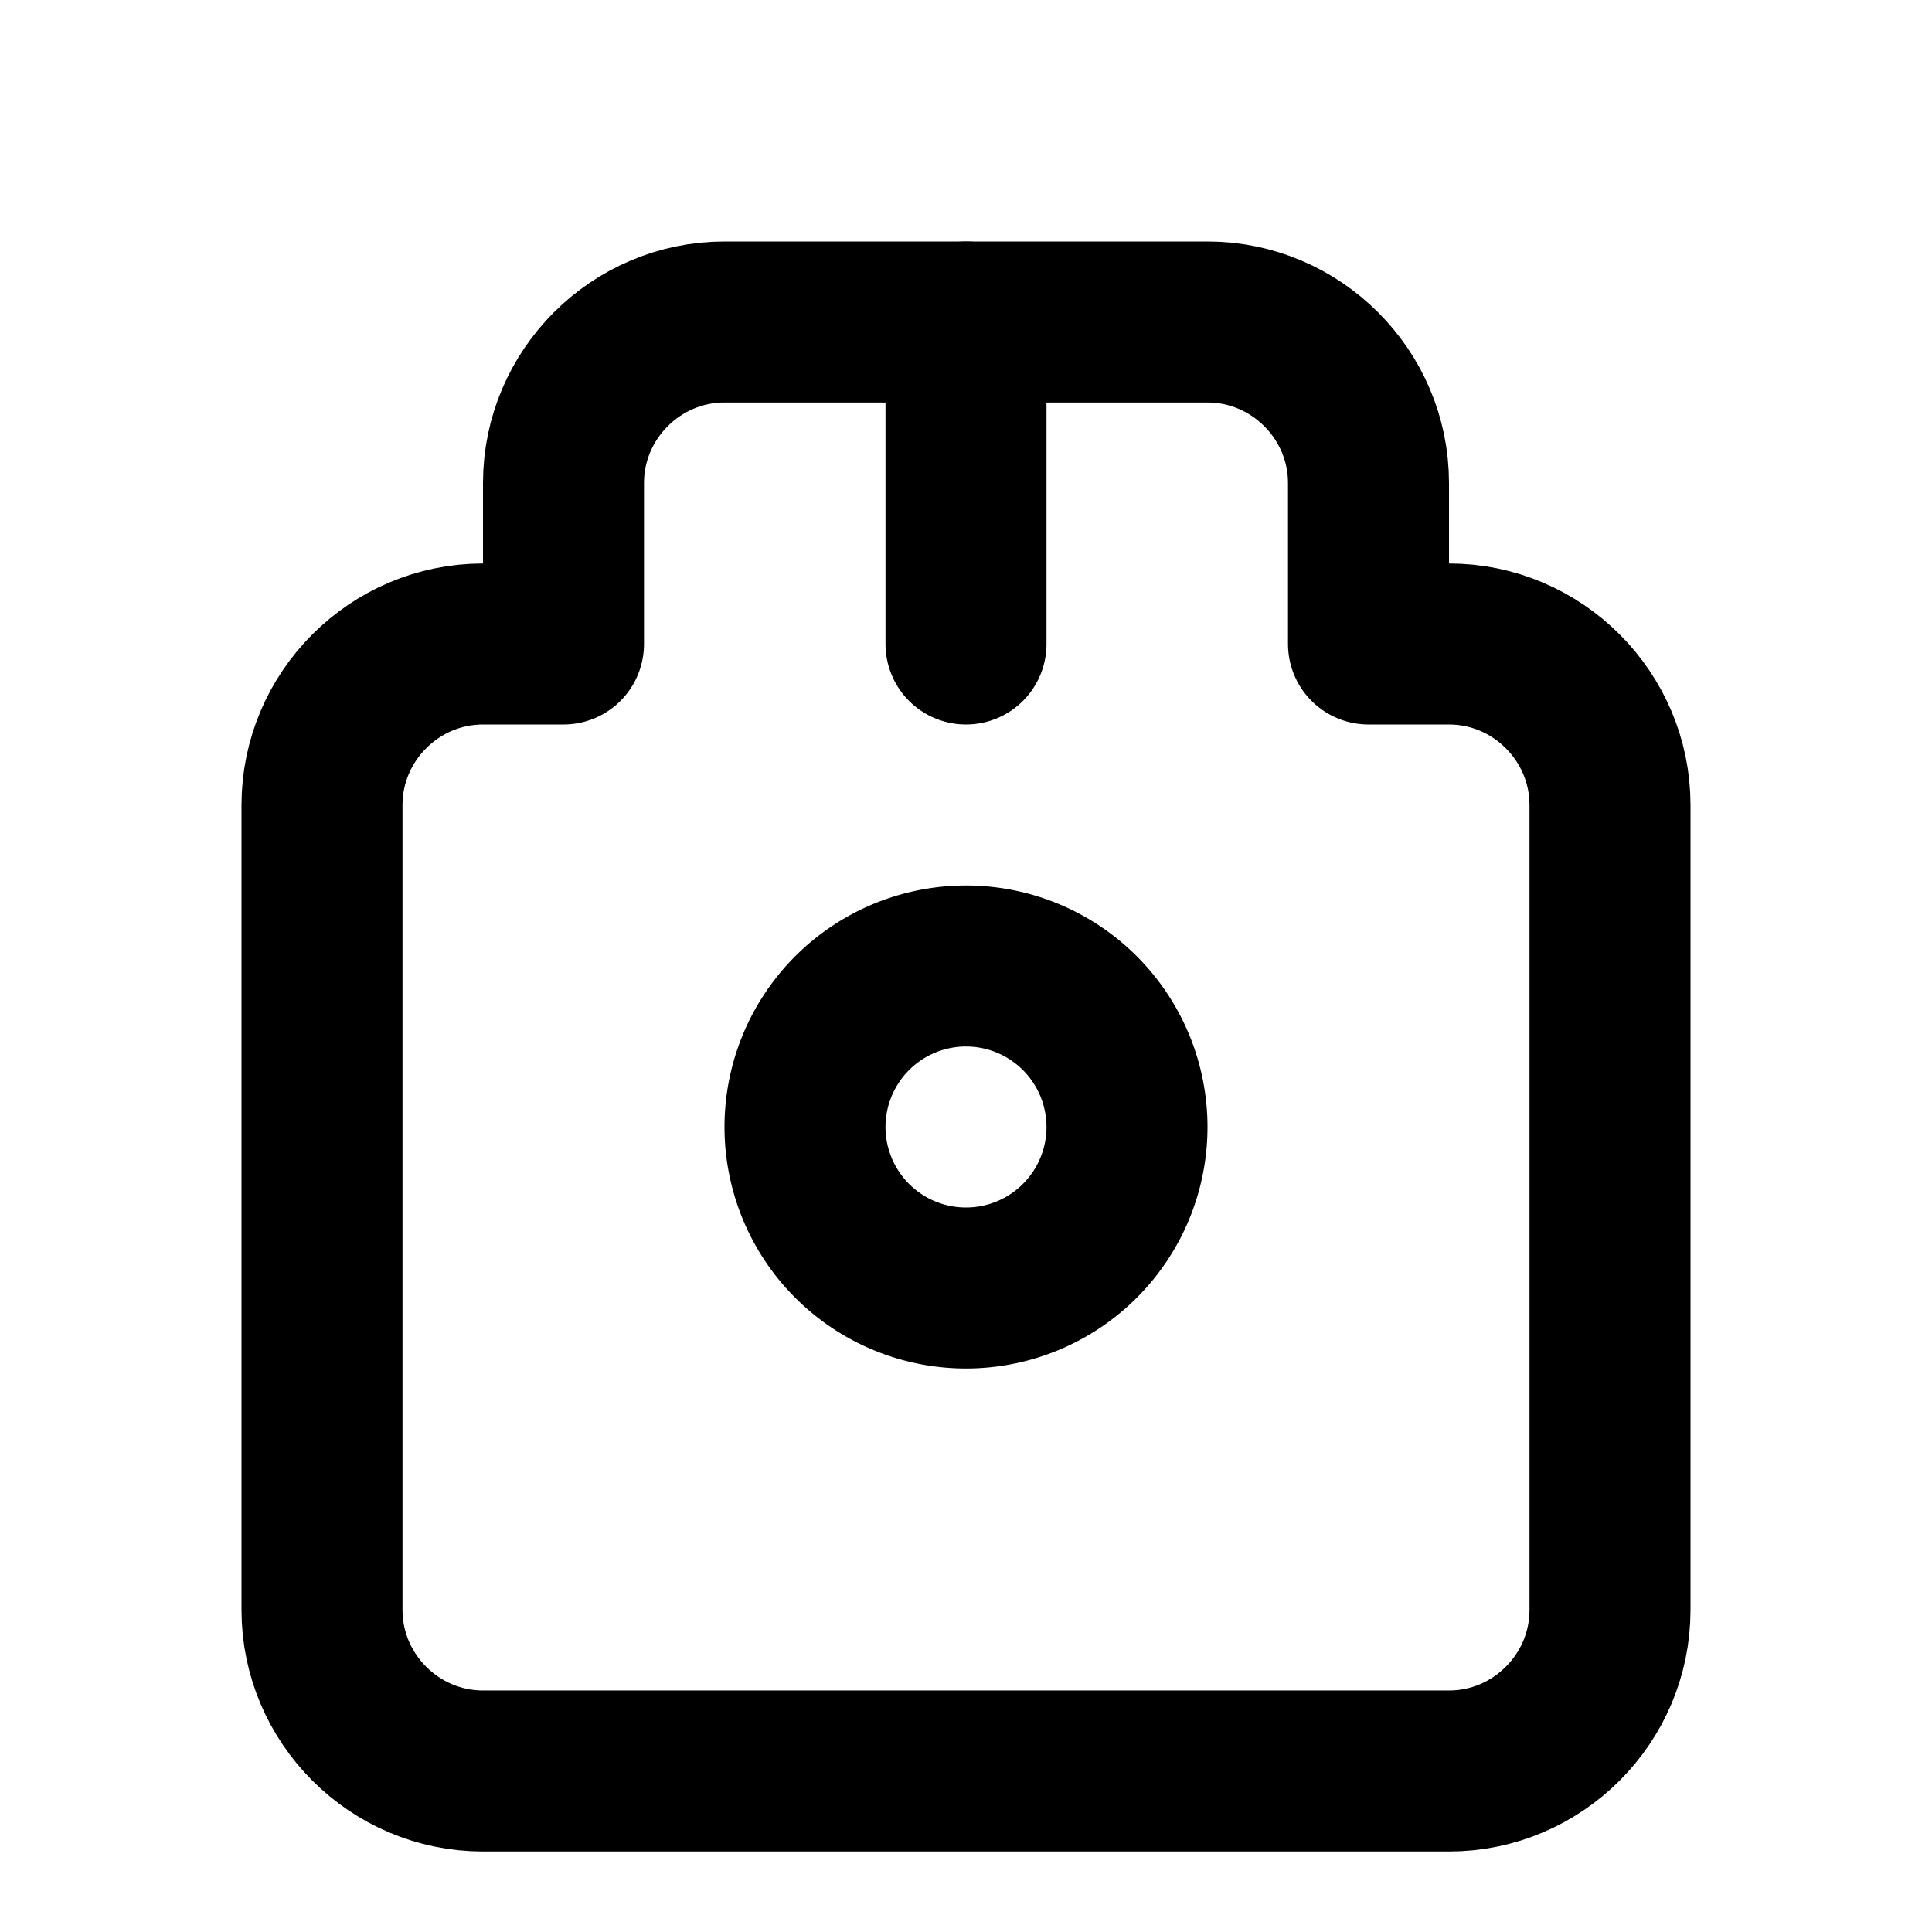
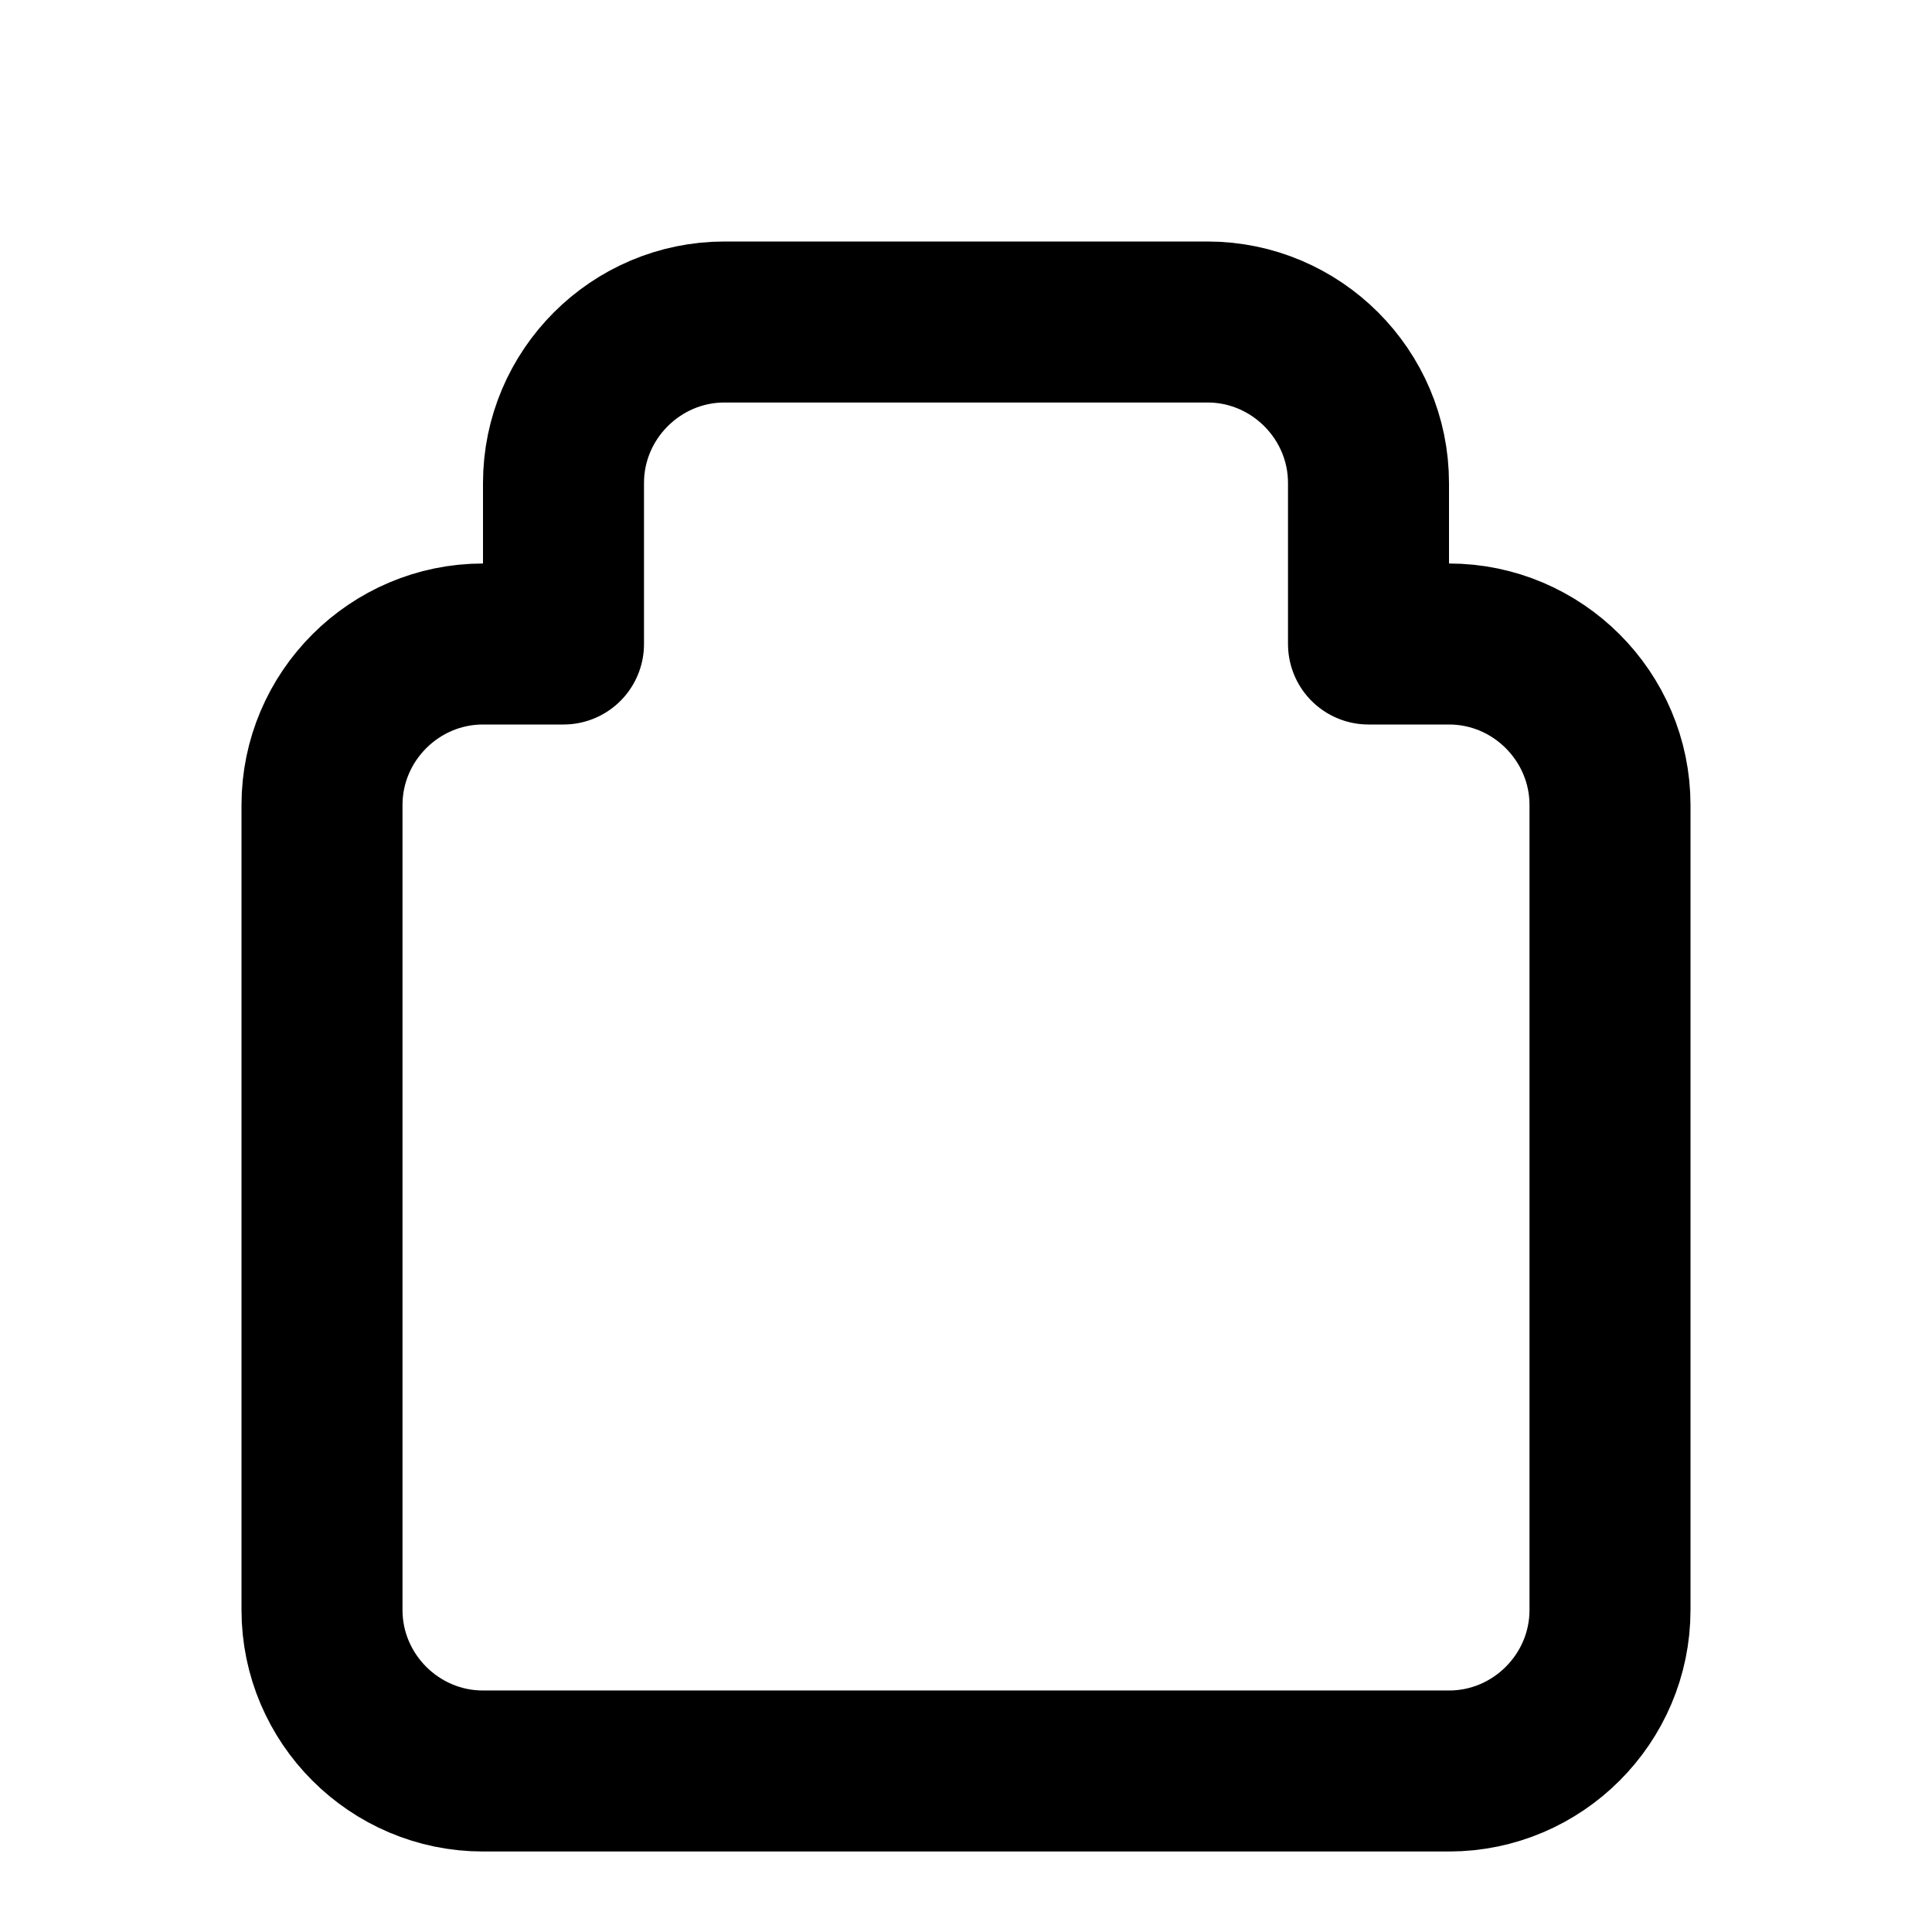
<svg xmlns="http://www.w3.org/2000/svg" width="24" height="24" viewBox="0 0 24 24" fill="none" stroke="currentColor" stroke-width="2" stroke-linecap="round" stroke-linejoin="round">
  <path d="M18 8h-1V6c0-1.1-.9-2-2-2H9c-1.1 0-2 .9-2 2v2H6c-1.1 0-2 .9-2 2v10c0 1.1.9 2 2 2h12c1.1 0 2-.9 2-2V10c0-1.1-.9-2-2-2z" />
-   <path d="M12 16a2 2 0 1 0 0-4 2 2 0 0 0 0 4z" />
-   <path d="M12 4v4" />
</svg>